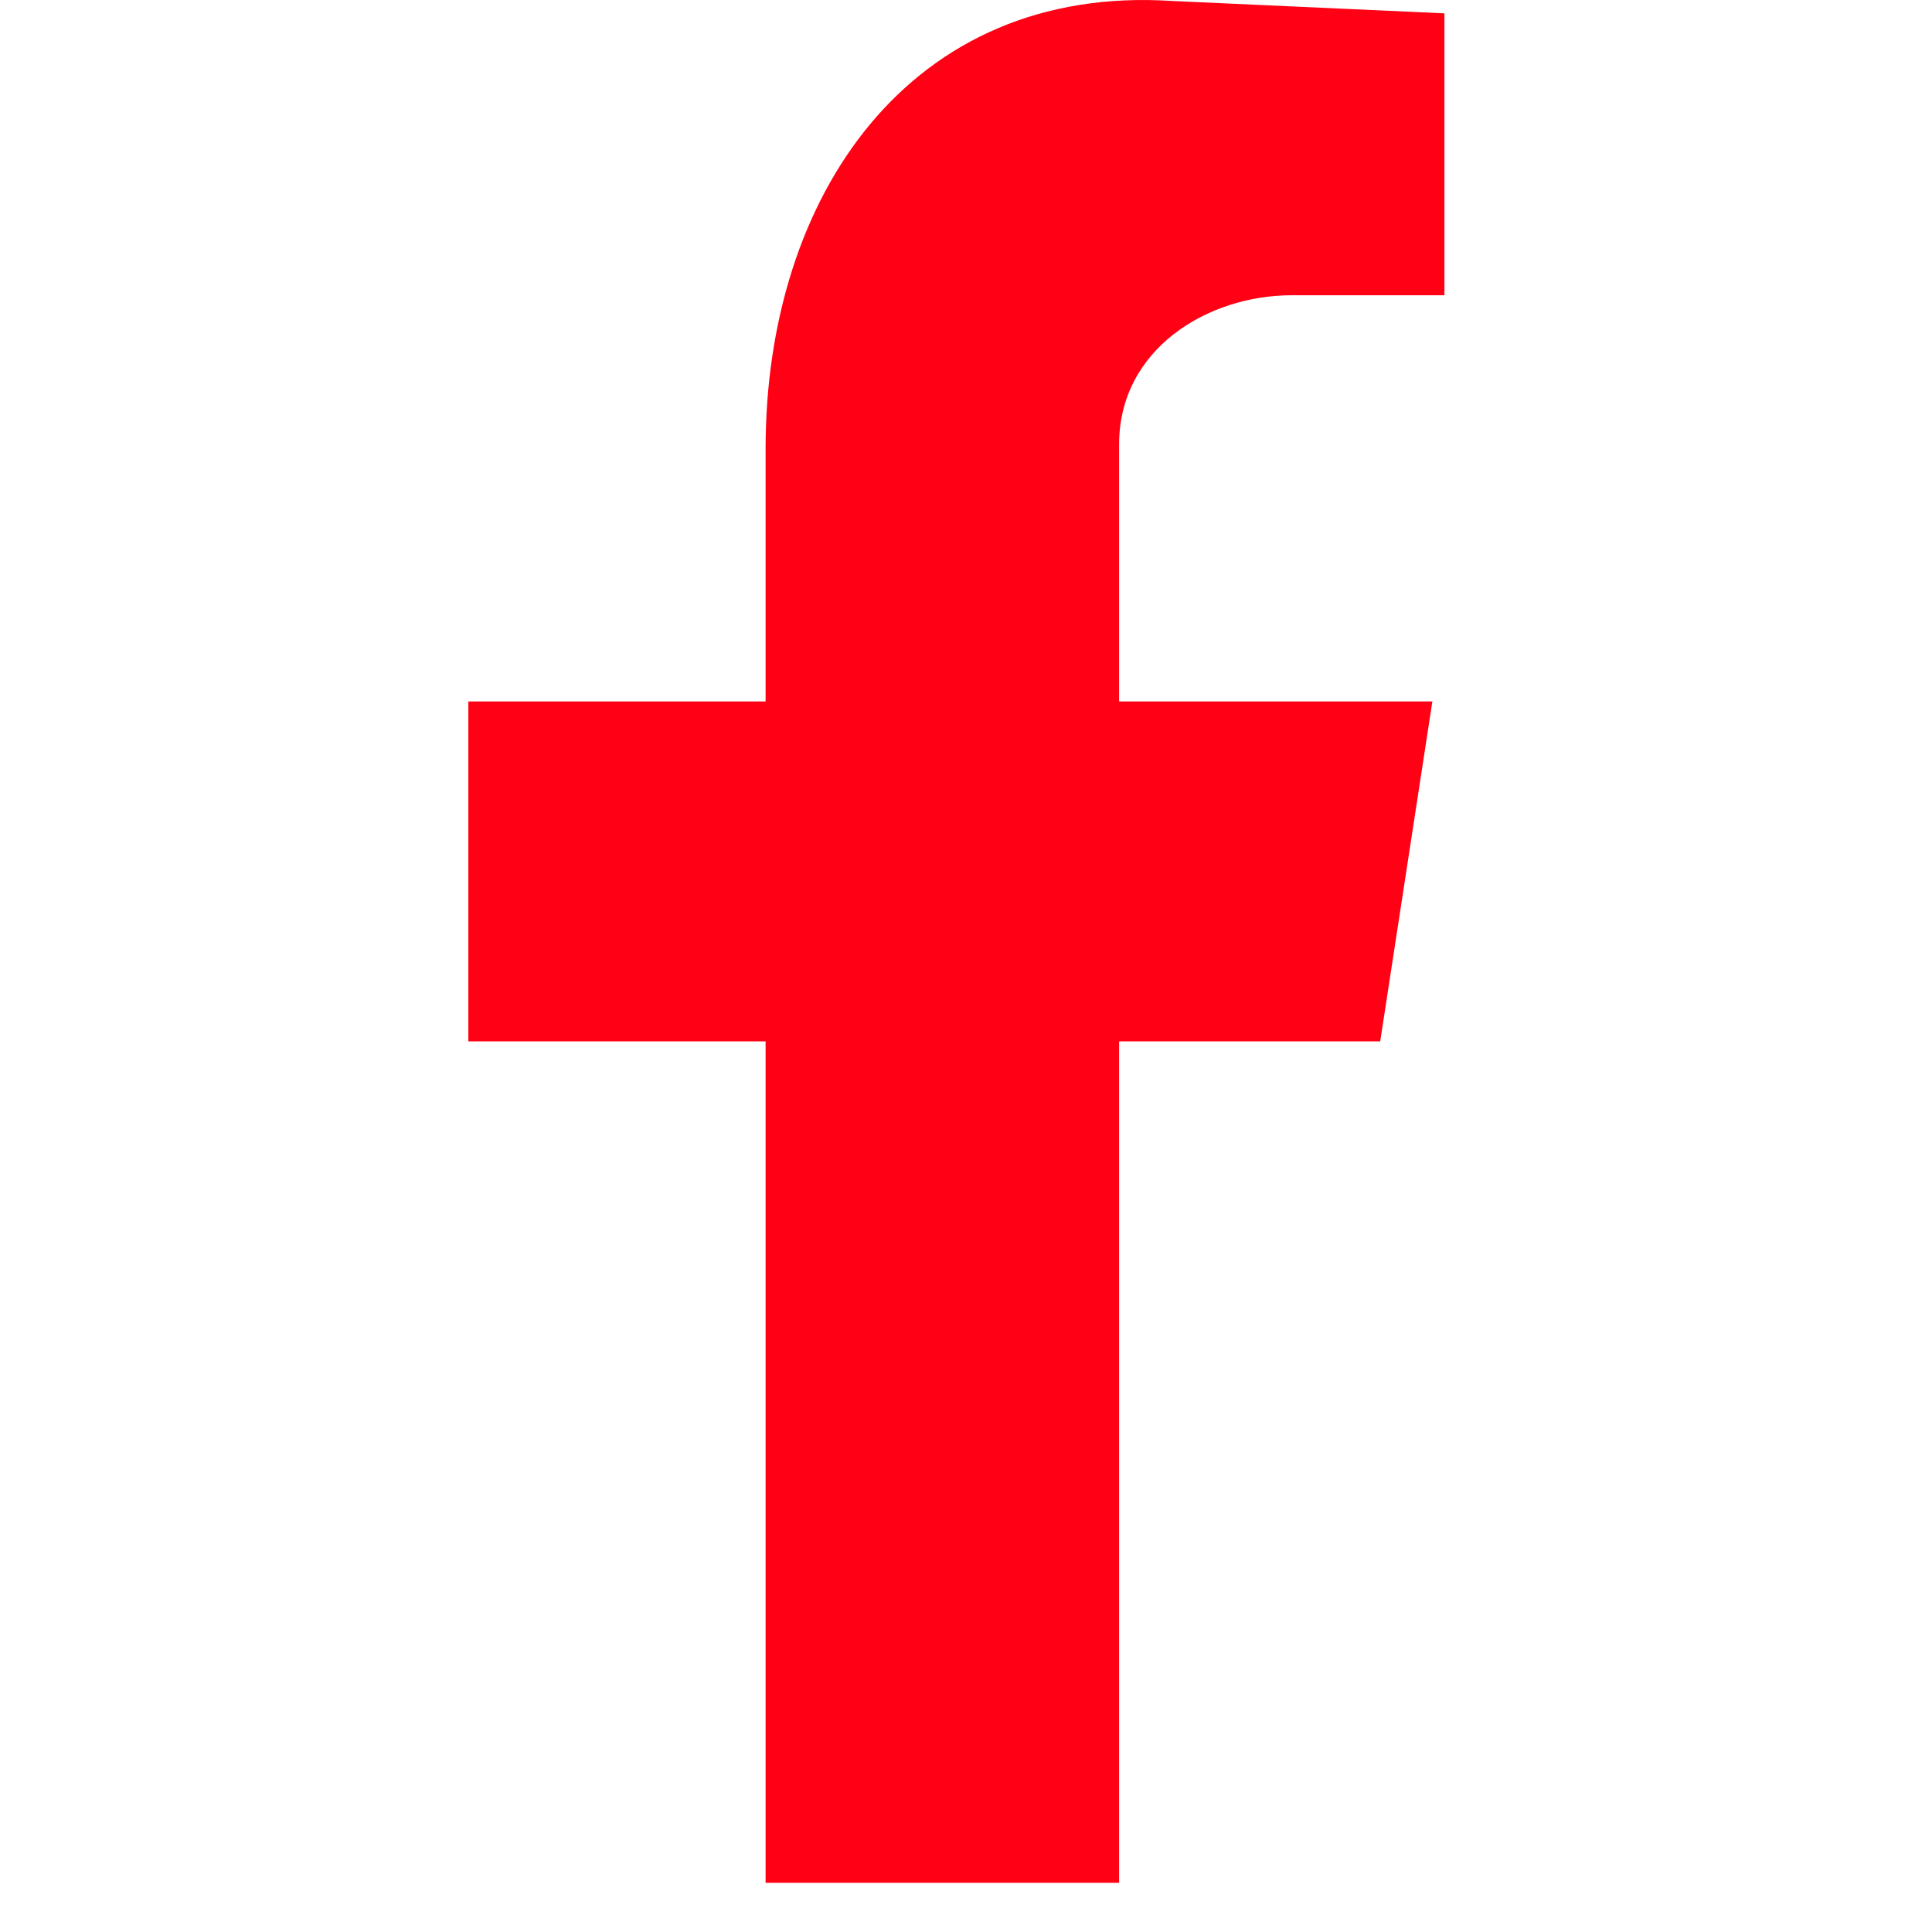
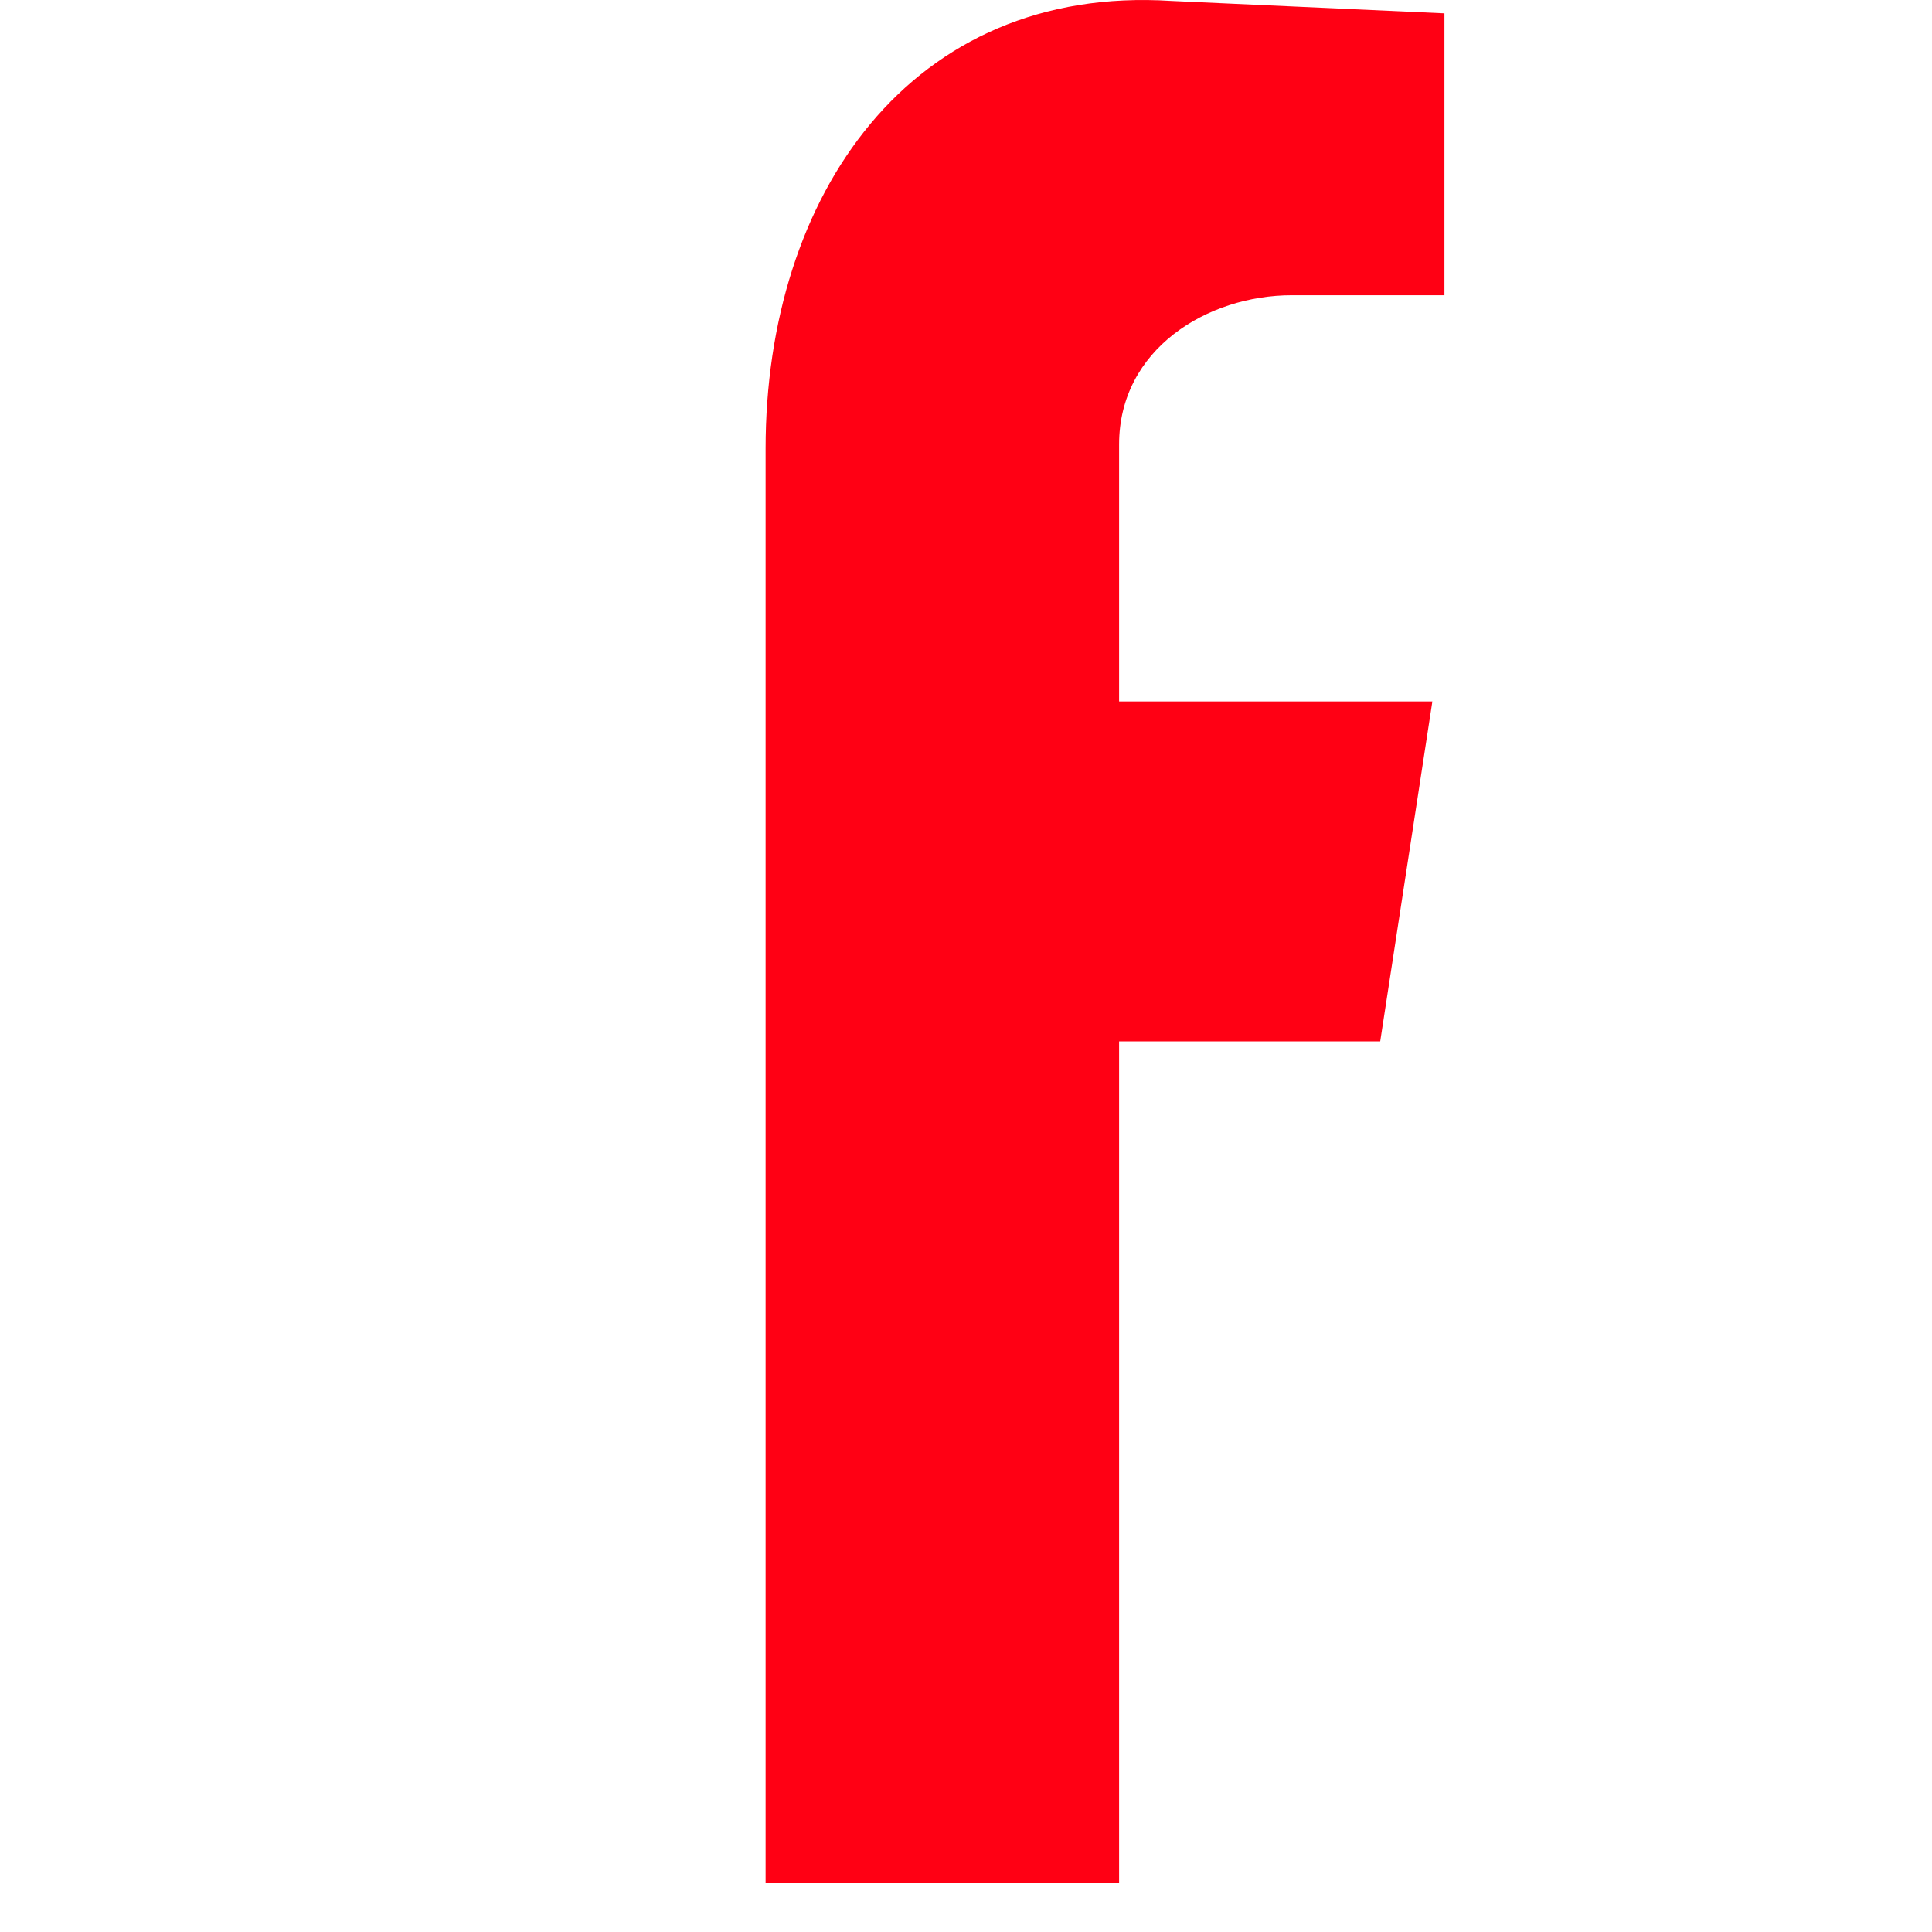
<svg xmlns="http://www.w3.org/2000/svg" width="33" height="33" viewBox="0 0 33 33" fill="none">
-   <path fill-rule="evenodd" clip-rule="evenodd" d="M13.077 32.16H19.115V17.787H23.575L24.466 11.981H19.115V7.591C19.115 5.963 20.625 5.043 22.065 5.043H24.672V0.228L20.007 0.016C15.547 -0.268 13.077 3.343 13.077 7.662V11.981H8V17.787H13.077V32.16Z" fill="#FF0014" />
+   <path fill-rule="evenodd" clip-rule="evenodd" d="M13.077 32.16H19.115V17.787H23.575L24.466 11.981H19.115V7.591C19.115 5.963 20.625 5.043 22.065 5.043H24.672V0.228L20.007 0.016C15.547 -0.268 13.077 3.343 13.077 7.662V11.981H8H13.077V32.16Z" fill="#FF0014" />
</svg>